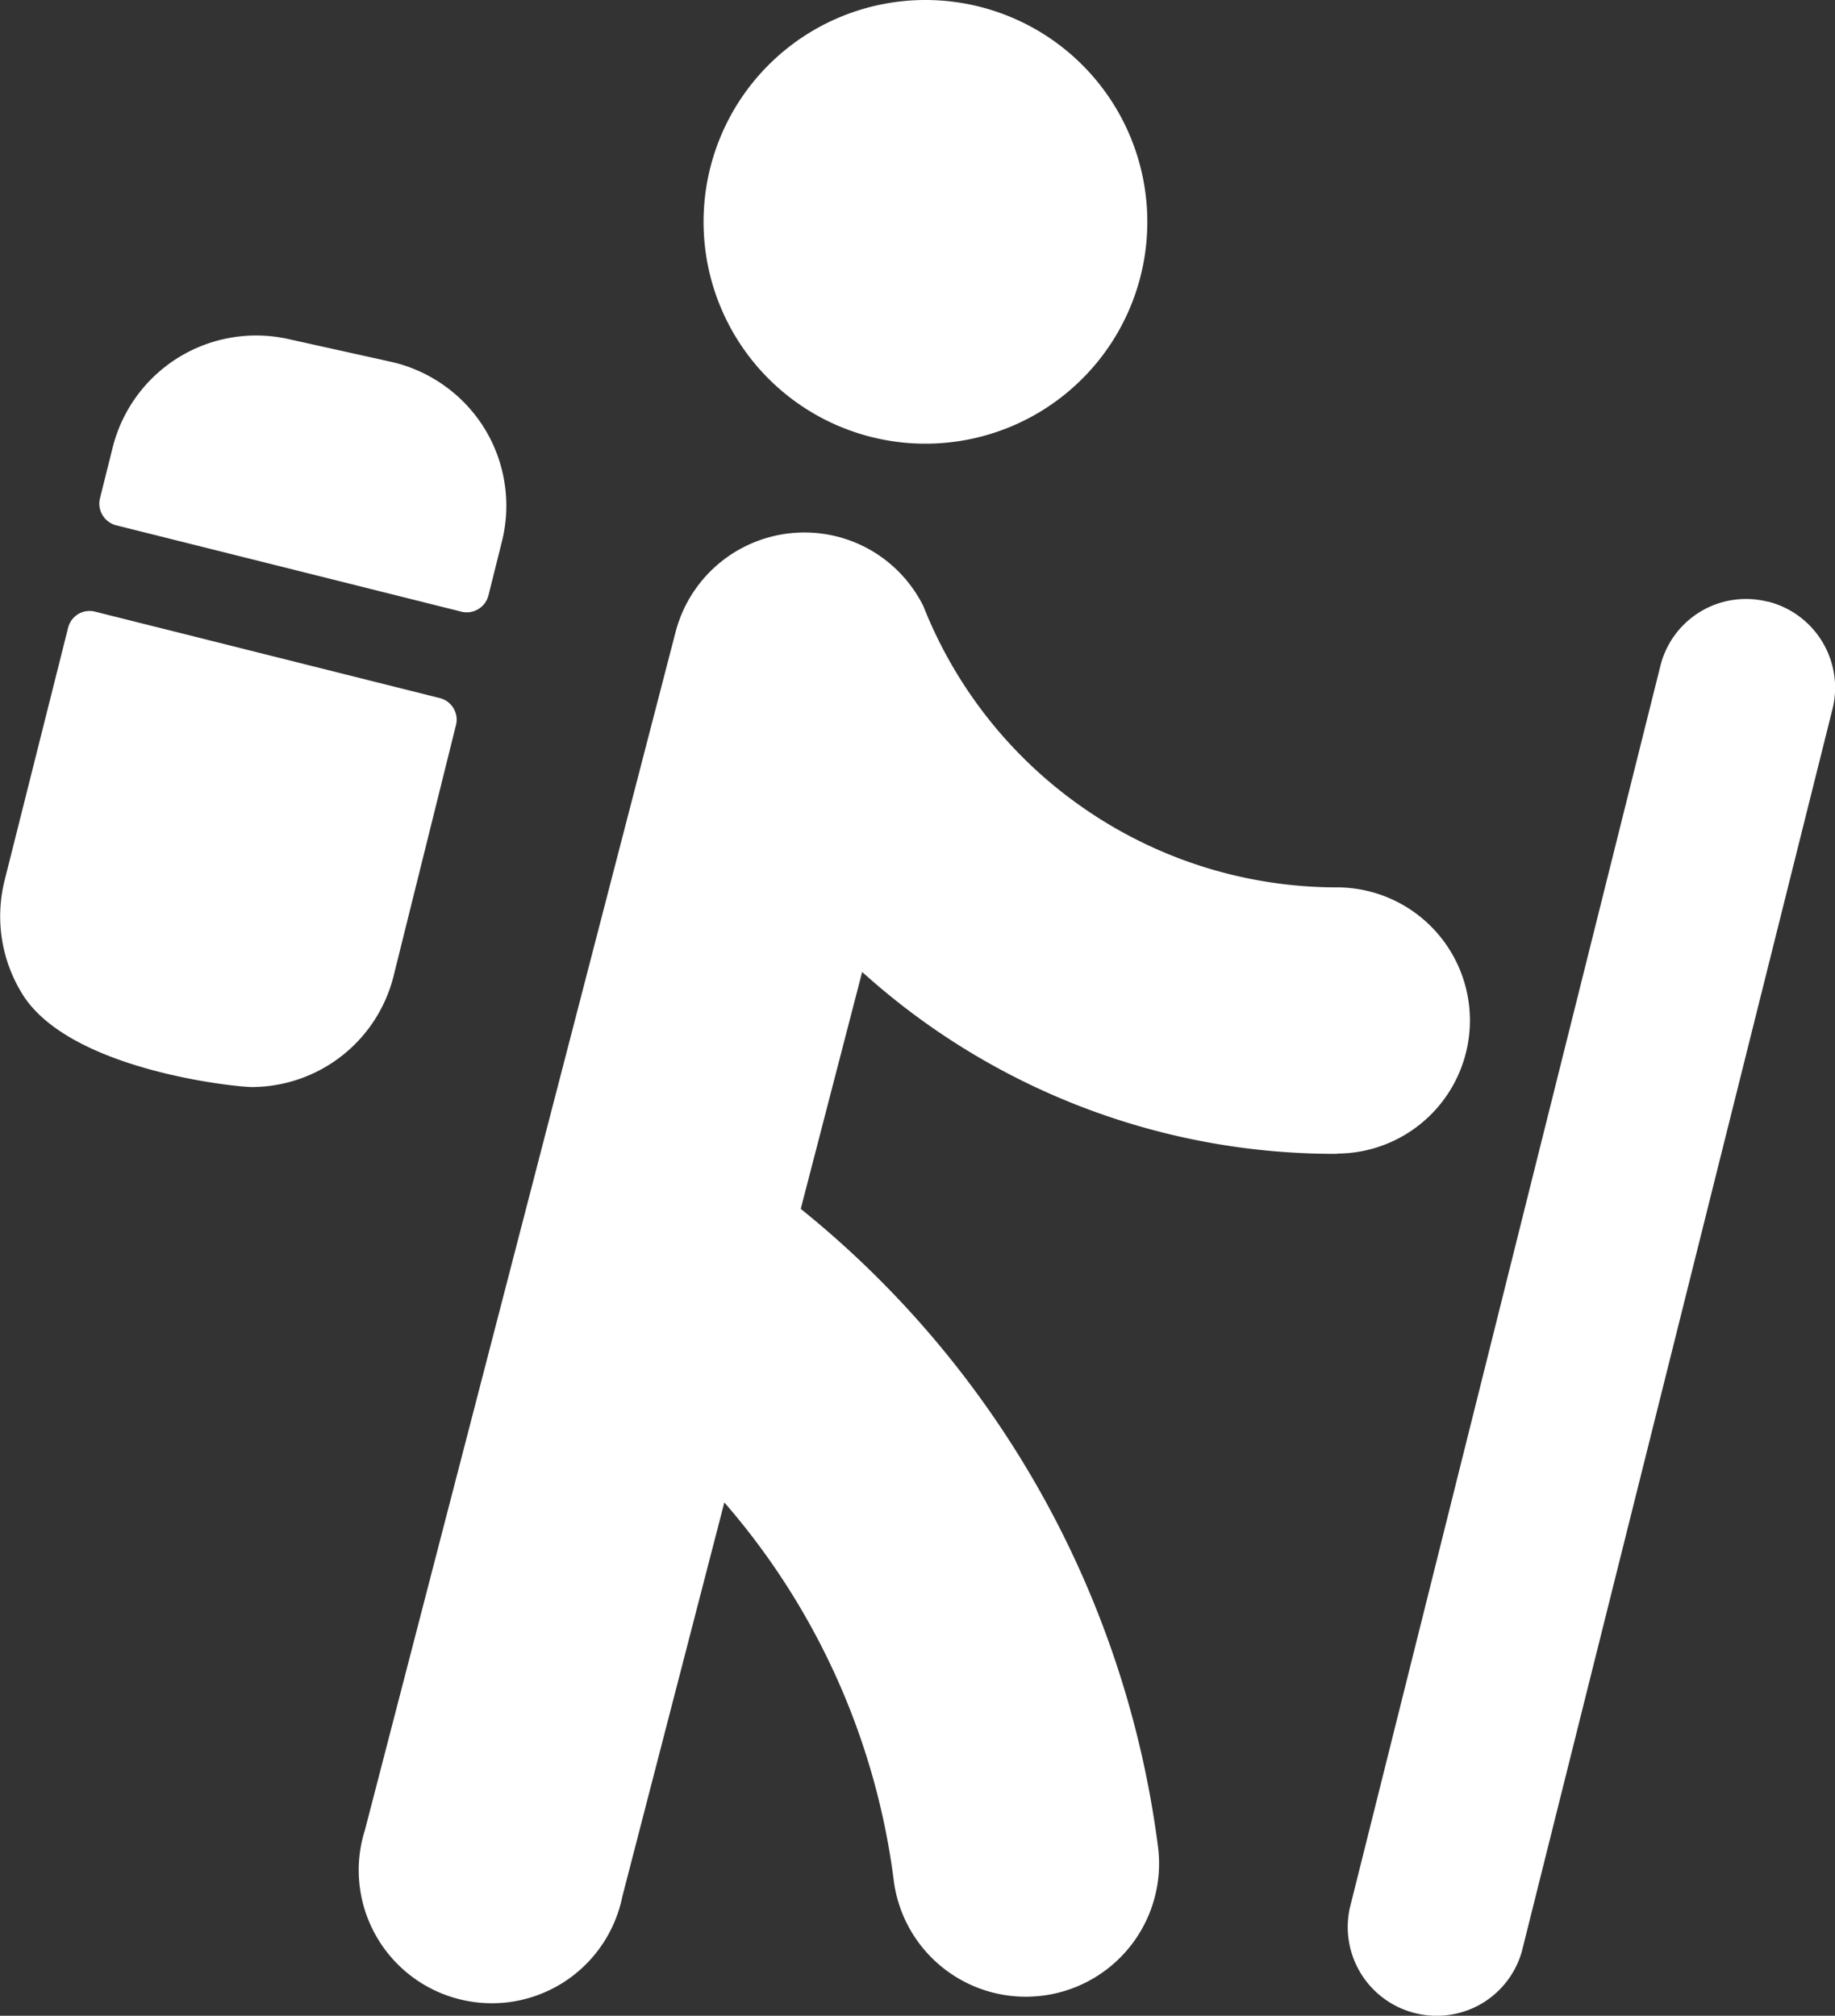
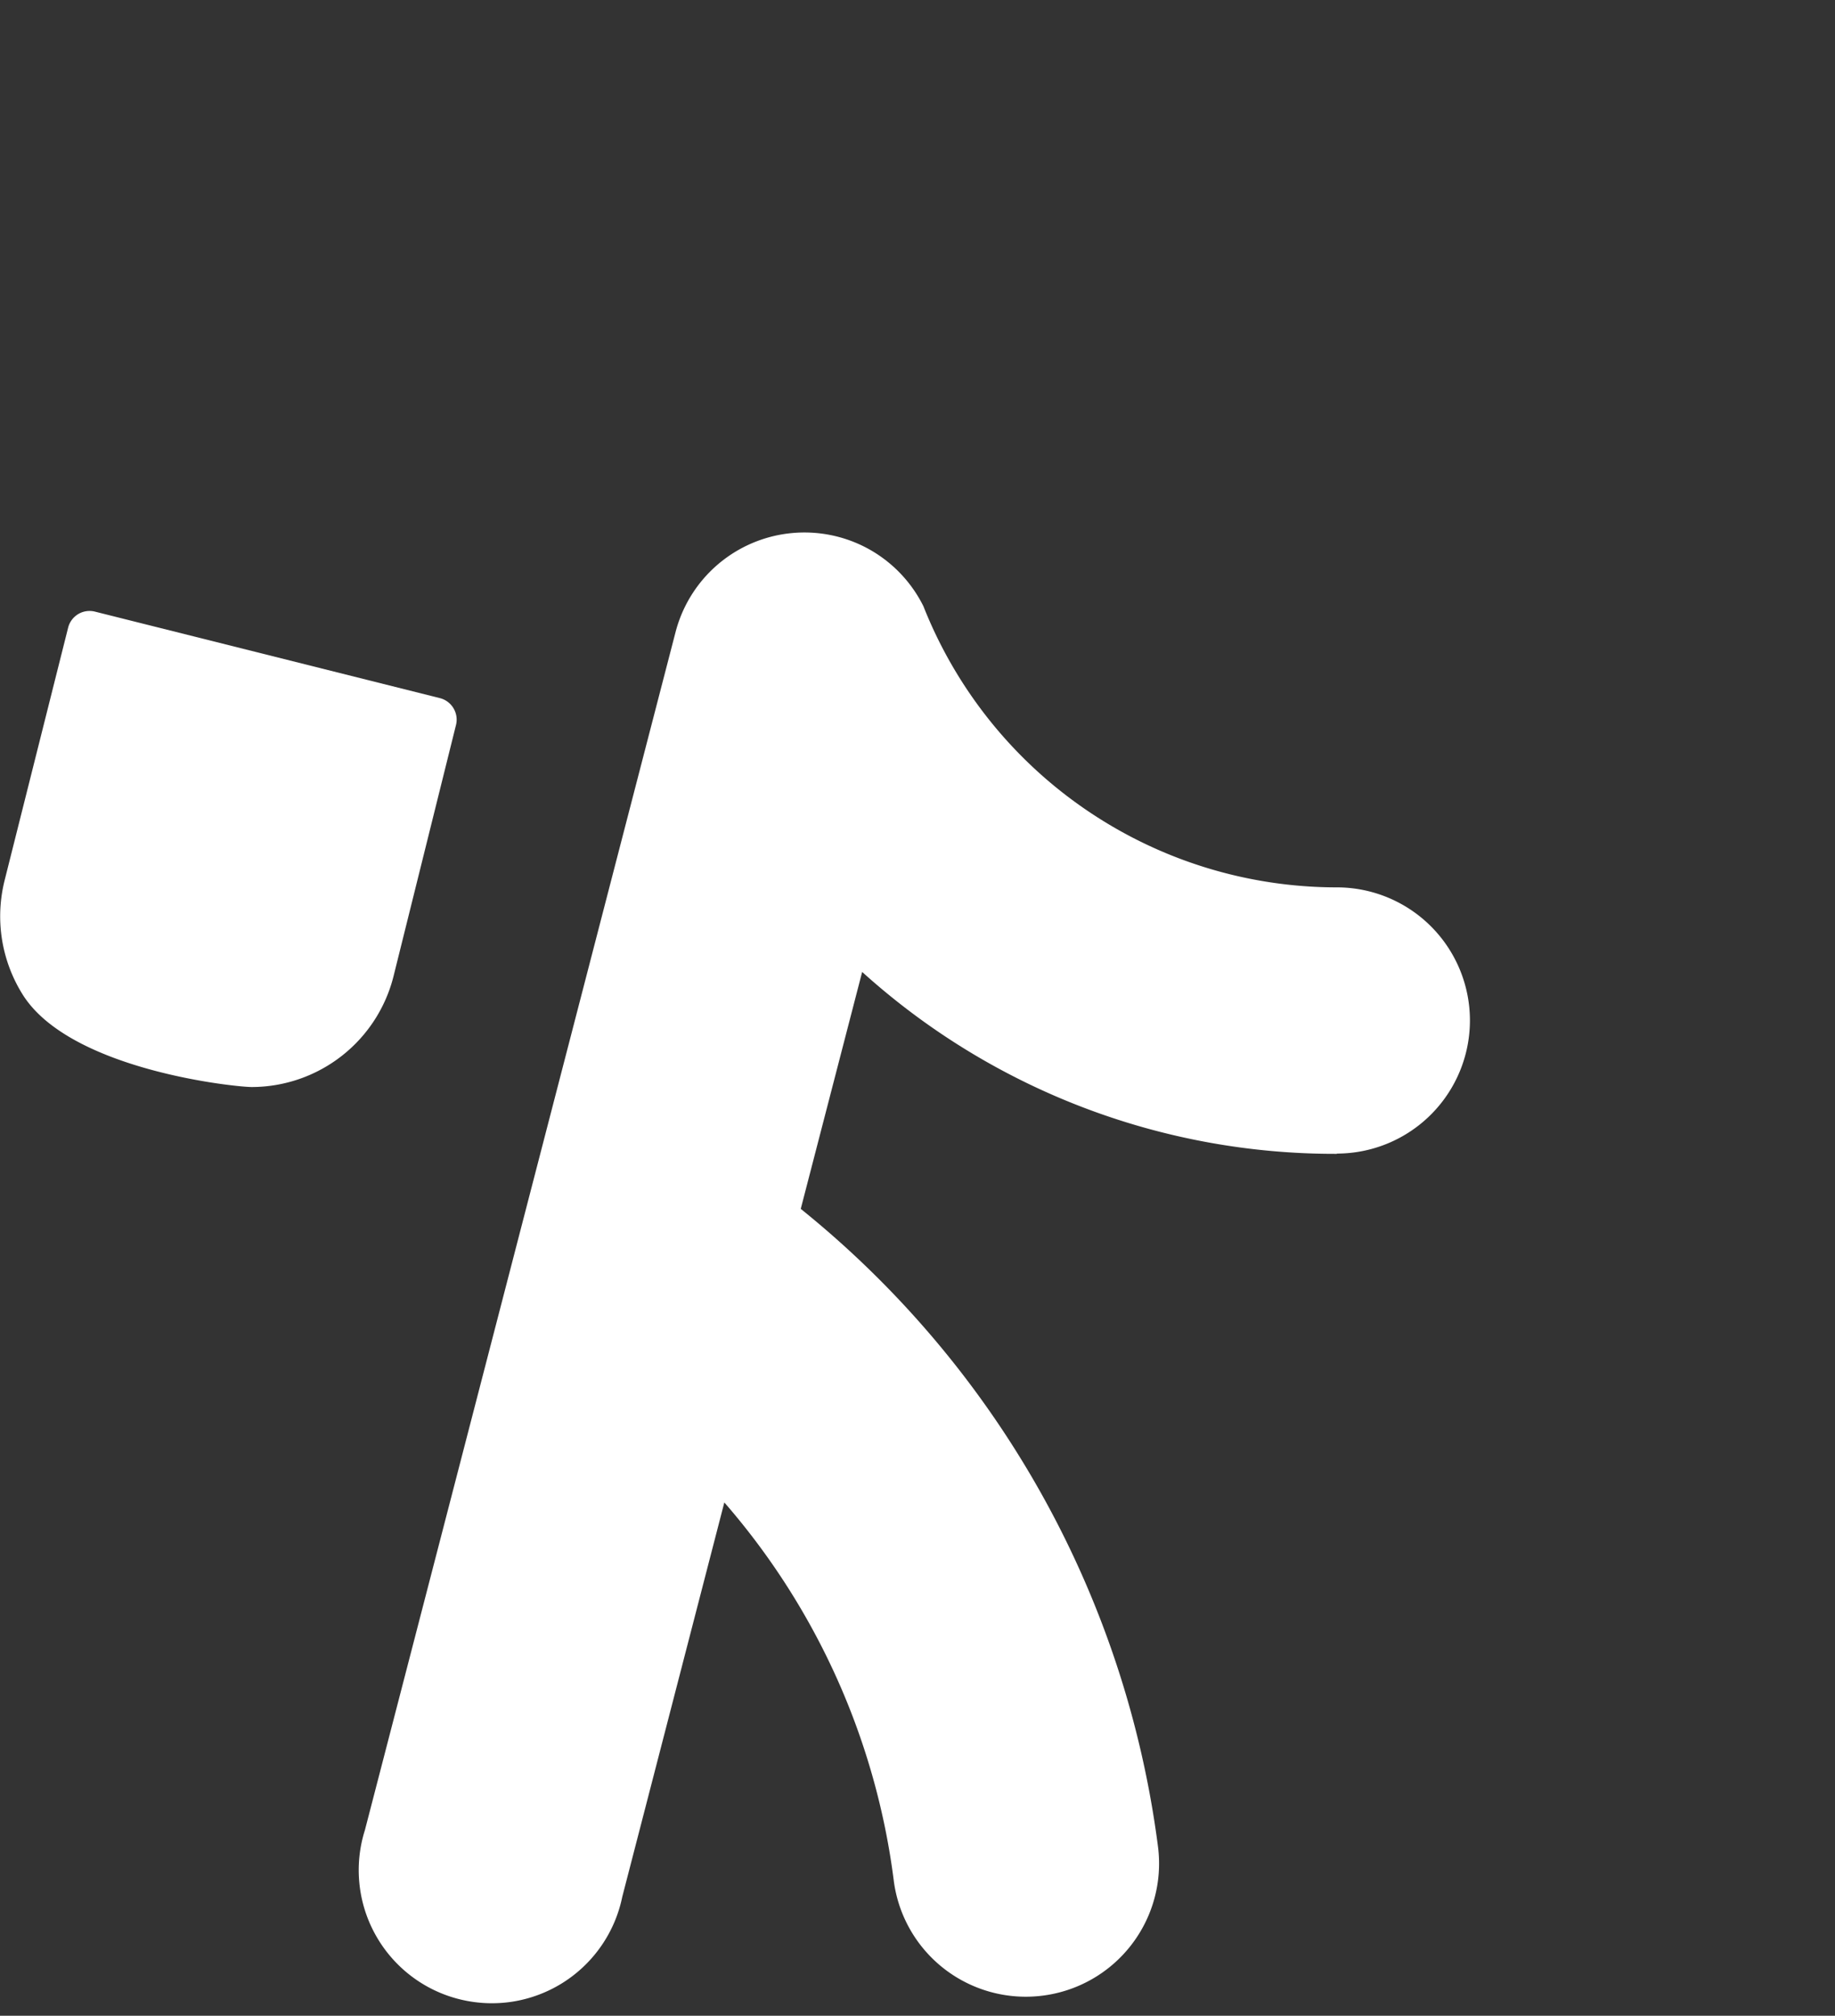
<svg xmlns="http://www.w3.org/2000/svg" width="41.352" height="45.432" viewBox="0 0 41.352 45.432">
  <rect x="0" y="0" width="41.352" height="45.432" fill="#333333" stroke="none" />
  <g id="Group_569" data-name="Group 569" transform="translate(-248 -66)">
    <g id="Group_543" data-name="Group 543" transform="translate(304.969 265.07)">
-       <path id="Path_375" data-name="Path 375" d="M-36.114-189.07a5,5,0,0,0,5-5,5,5,0,0,0-5-5,5,5,0,0,0-5,5A5,5,0,0,0-36.114-189.07Z" fill="#fff" />
-       <path id="Path_376" data-name="Path 376" d="M-17.13-185.508a1.991,1.991,0,0,0-.78-.041,1.981,1.981,0,0,0-.736.262,2,2,0,0,0-.577.525,1.981,1.981,0,0,0-.331.708l-7,28a2,2,0,0,0,.26,1.475,2,2,0,0,0,1.211.881A2,2,0,0,0-23.6-153.9a2,2,0,0,0,.924-1.179l7-28A2,2,0,0,0-15.9-184.6a2,2,0,0,0-1.228-.911Z" fill="#fff" />
      <path id="Path_377" data-name="Path 377" d="M-46.692-182.734a.5.5,0,0,0-.058-.374.5.5,0,0,0-.3-.226l-7.784-1.952a.5.5,0,0,0-.375.058.5.5,0,0,0-.225.306l-1.434,5.706a3.338,3.338,0,0,0-.057,1.313,3.333,3.333,0,0,0,.457,1.233c1.054,1.716,4.8,2.1,5.172,2.1a3.3,3.3,0,0,0,2.034-.706,3.3,3.3,0,0,0,1.166-1.81Z" fill="#fff" />
-       <path id="Path_378" data-name="Path 378" d="M-46.564-185.282a.5.5,0,0,0,.374-.06.5.5,0,0,0,.226-.3l.306-1.224a3.321,3.321,0,0,0,.06-1.313,3.307,3.307,0,0,0-.453-1.234,3.316,3.316,0,0,0-.9-.962,3.324,3.324,0,0,0-1.2-.539l-2.336-.518a3.336,3.336,0,0,0-2.463.421A3.341,3.341,0,0,0-54.426-189l-.292,1.168a.5.5,0,0,0,.06.373.505.505,0,0,0,.3.227Z" fill="#fff" />
      <path id="Path_379" data-name="Path 379" d="M-26.844-173.07a3,3,0,0,0,2.121-.879,3,3,0,0,0,.879-2.121,3,3,0,0,0-.879-2.122,3,3,0,0,0-2.121-.878,10.021,10.021,0,0,1-5.634-1.737,10.017,10.017,0,0,1-3.682-4.6A3,3,0,0,0-37.4-186.7a3,3,0,0,0-1.756-.352,3,3,0,0,0-1.644.71,3,3,0,0,0-.946,1.521l-7,27a2.983,2.983,0,0,0-.124,1.2,2.993,2.993,0,0,0,.36,1.154,3,3,0,0,0,.786.918,2.987,2.987,0,0,0,1.086.533,3.013,3.013,0,0,0,1.207.062,3.011,3.011,0,0,0,1.133-.42,3,3,0,0,0,.876-.834,2.993,2.993,0,0,0,.476-1.111l2.3-8.888A16.071,16.071,0,0,1-36.83-156.7a3,3,0,0,0,1.134,2,3,3,0,0,0,2.214.61,3,3,0,0,0,2-1.135,3,3,0,0,0,.61-2.213,22.088,22.088,0,0,0-8.052-14.386l1.384-5.34a15.879,15.879,0,0,0,10.7,4.1Z" fill="#fff" />
    </g>
  </g>
</svg>